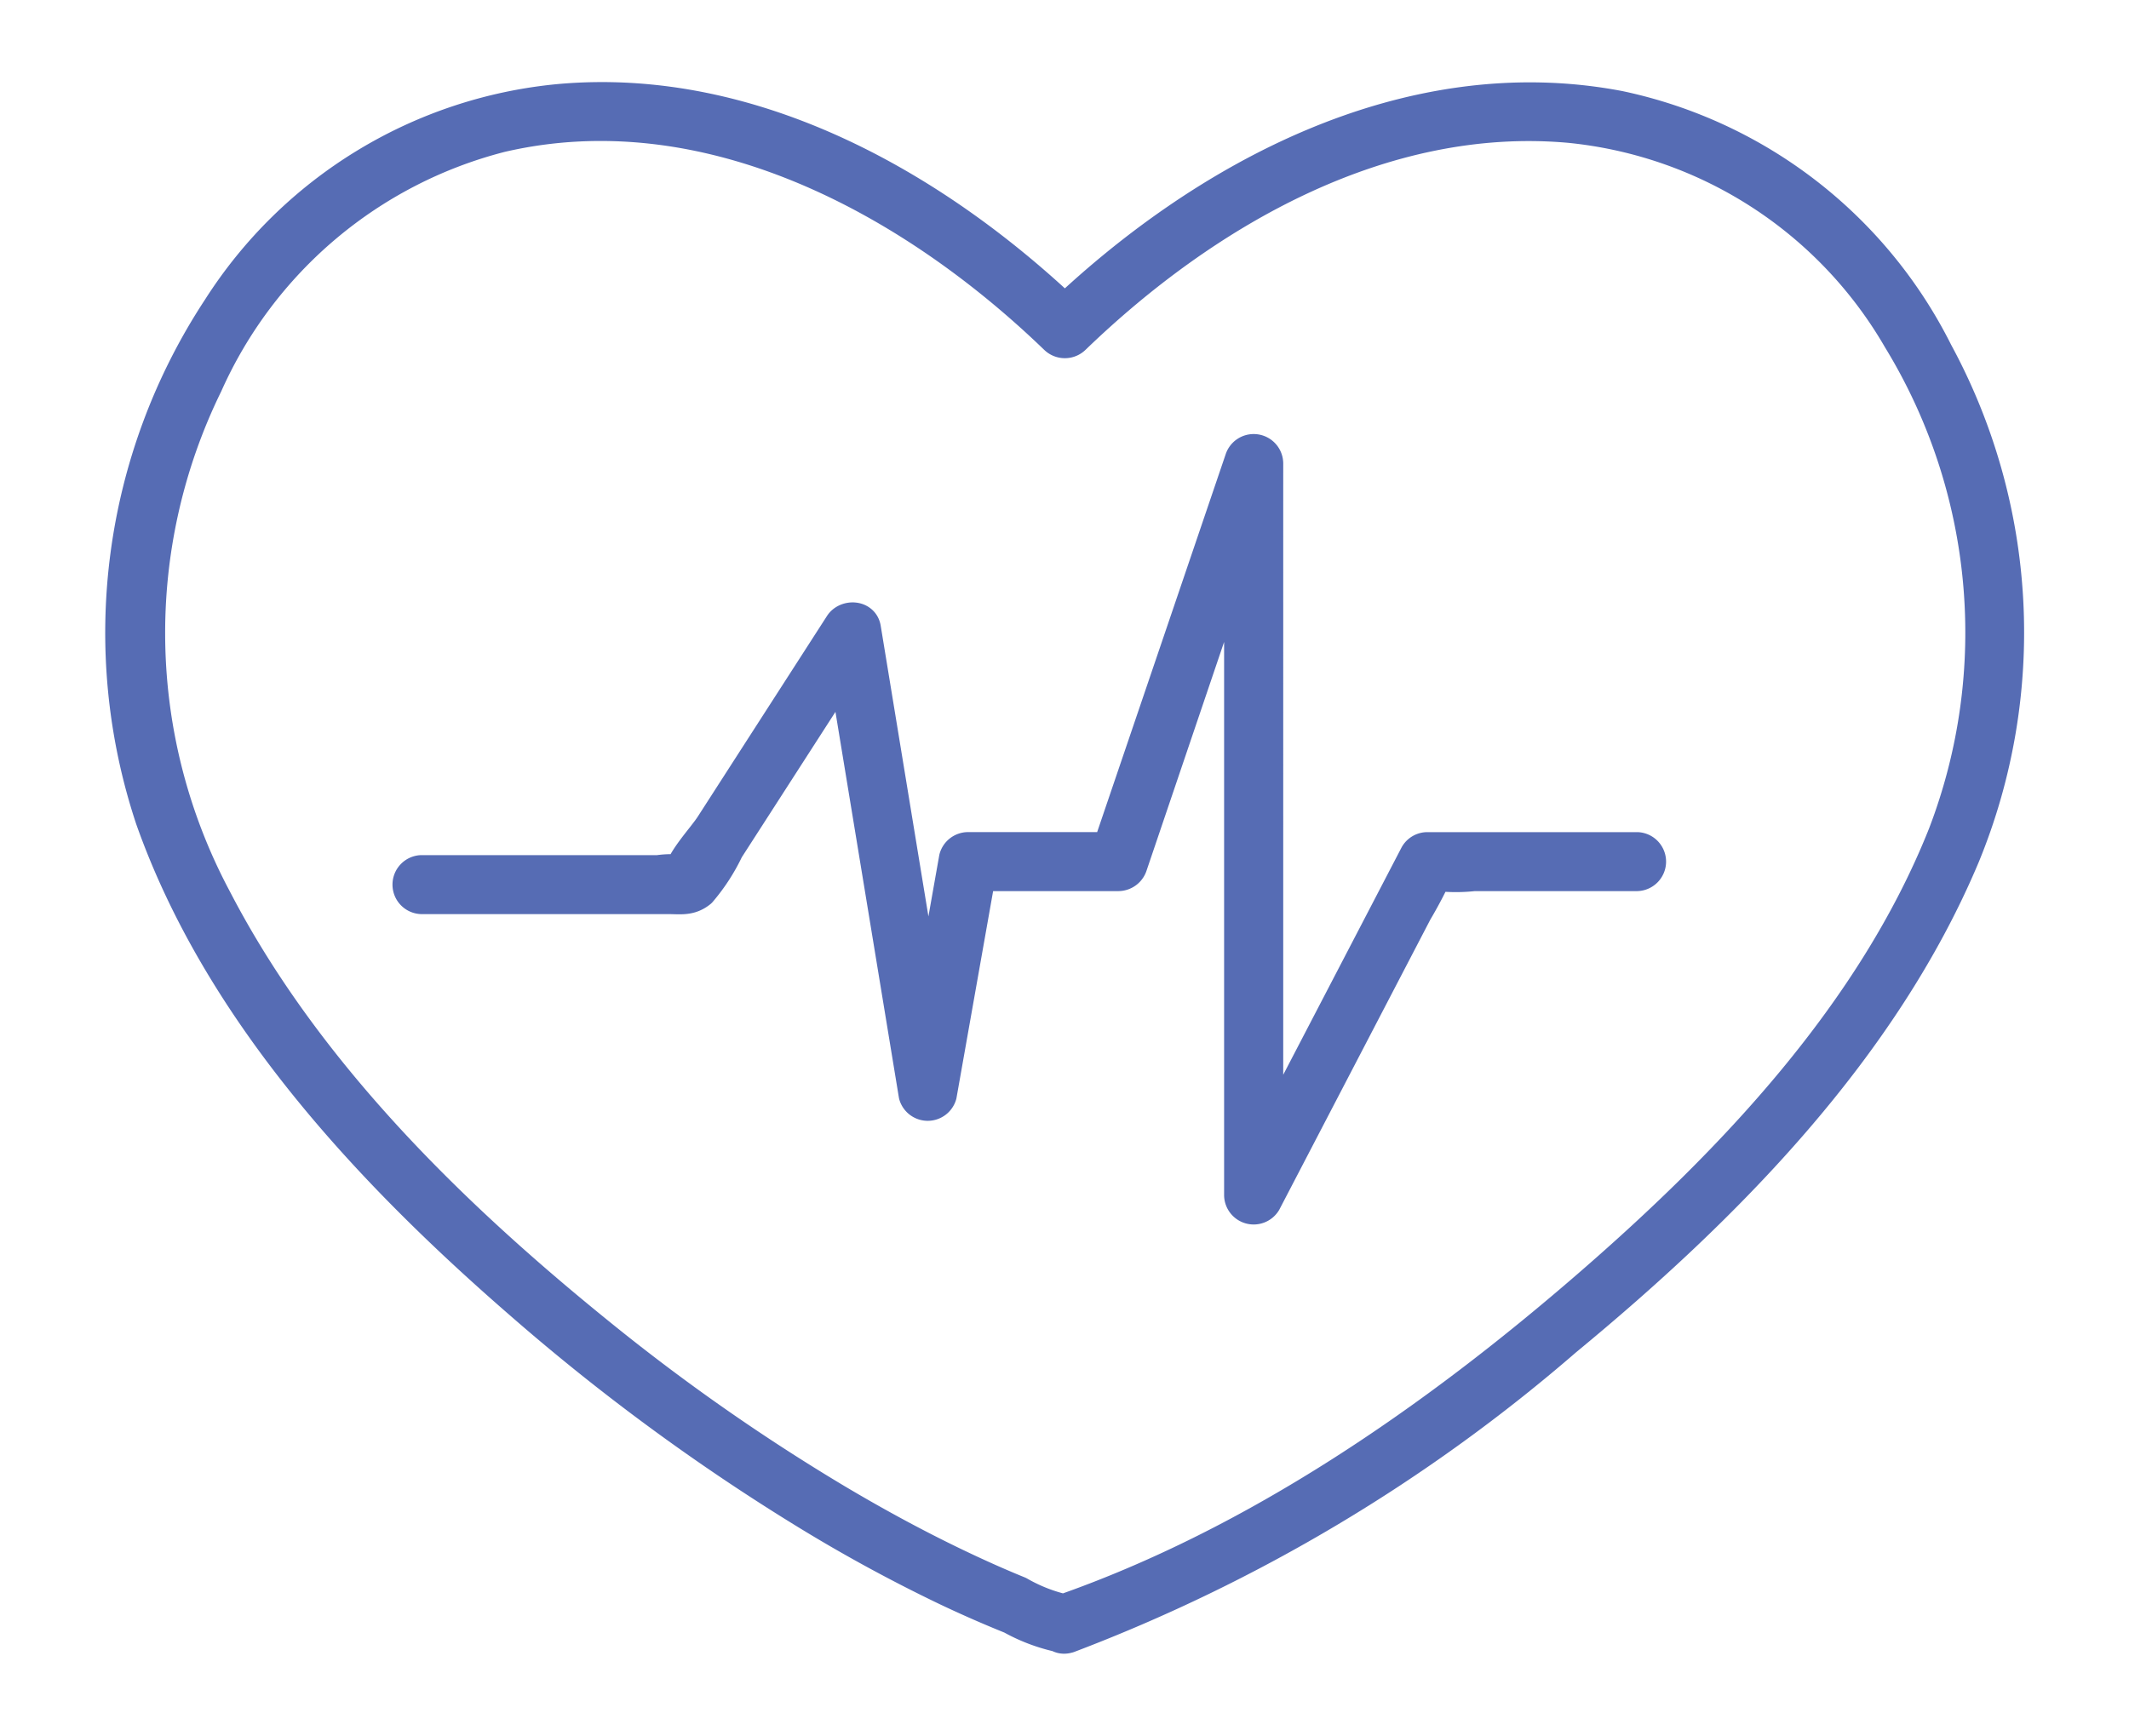
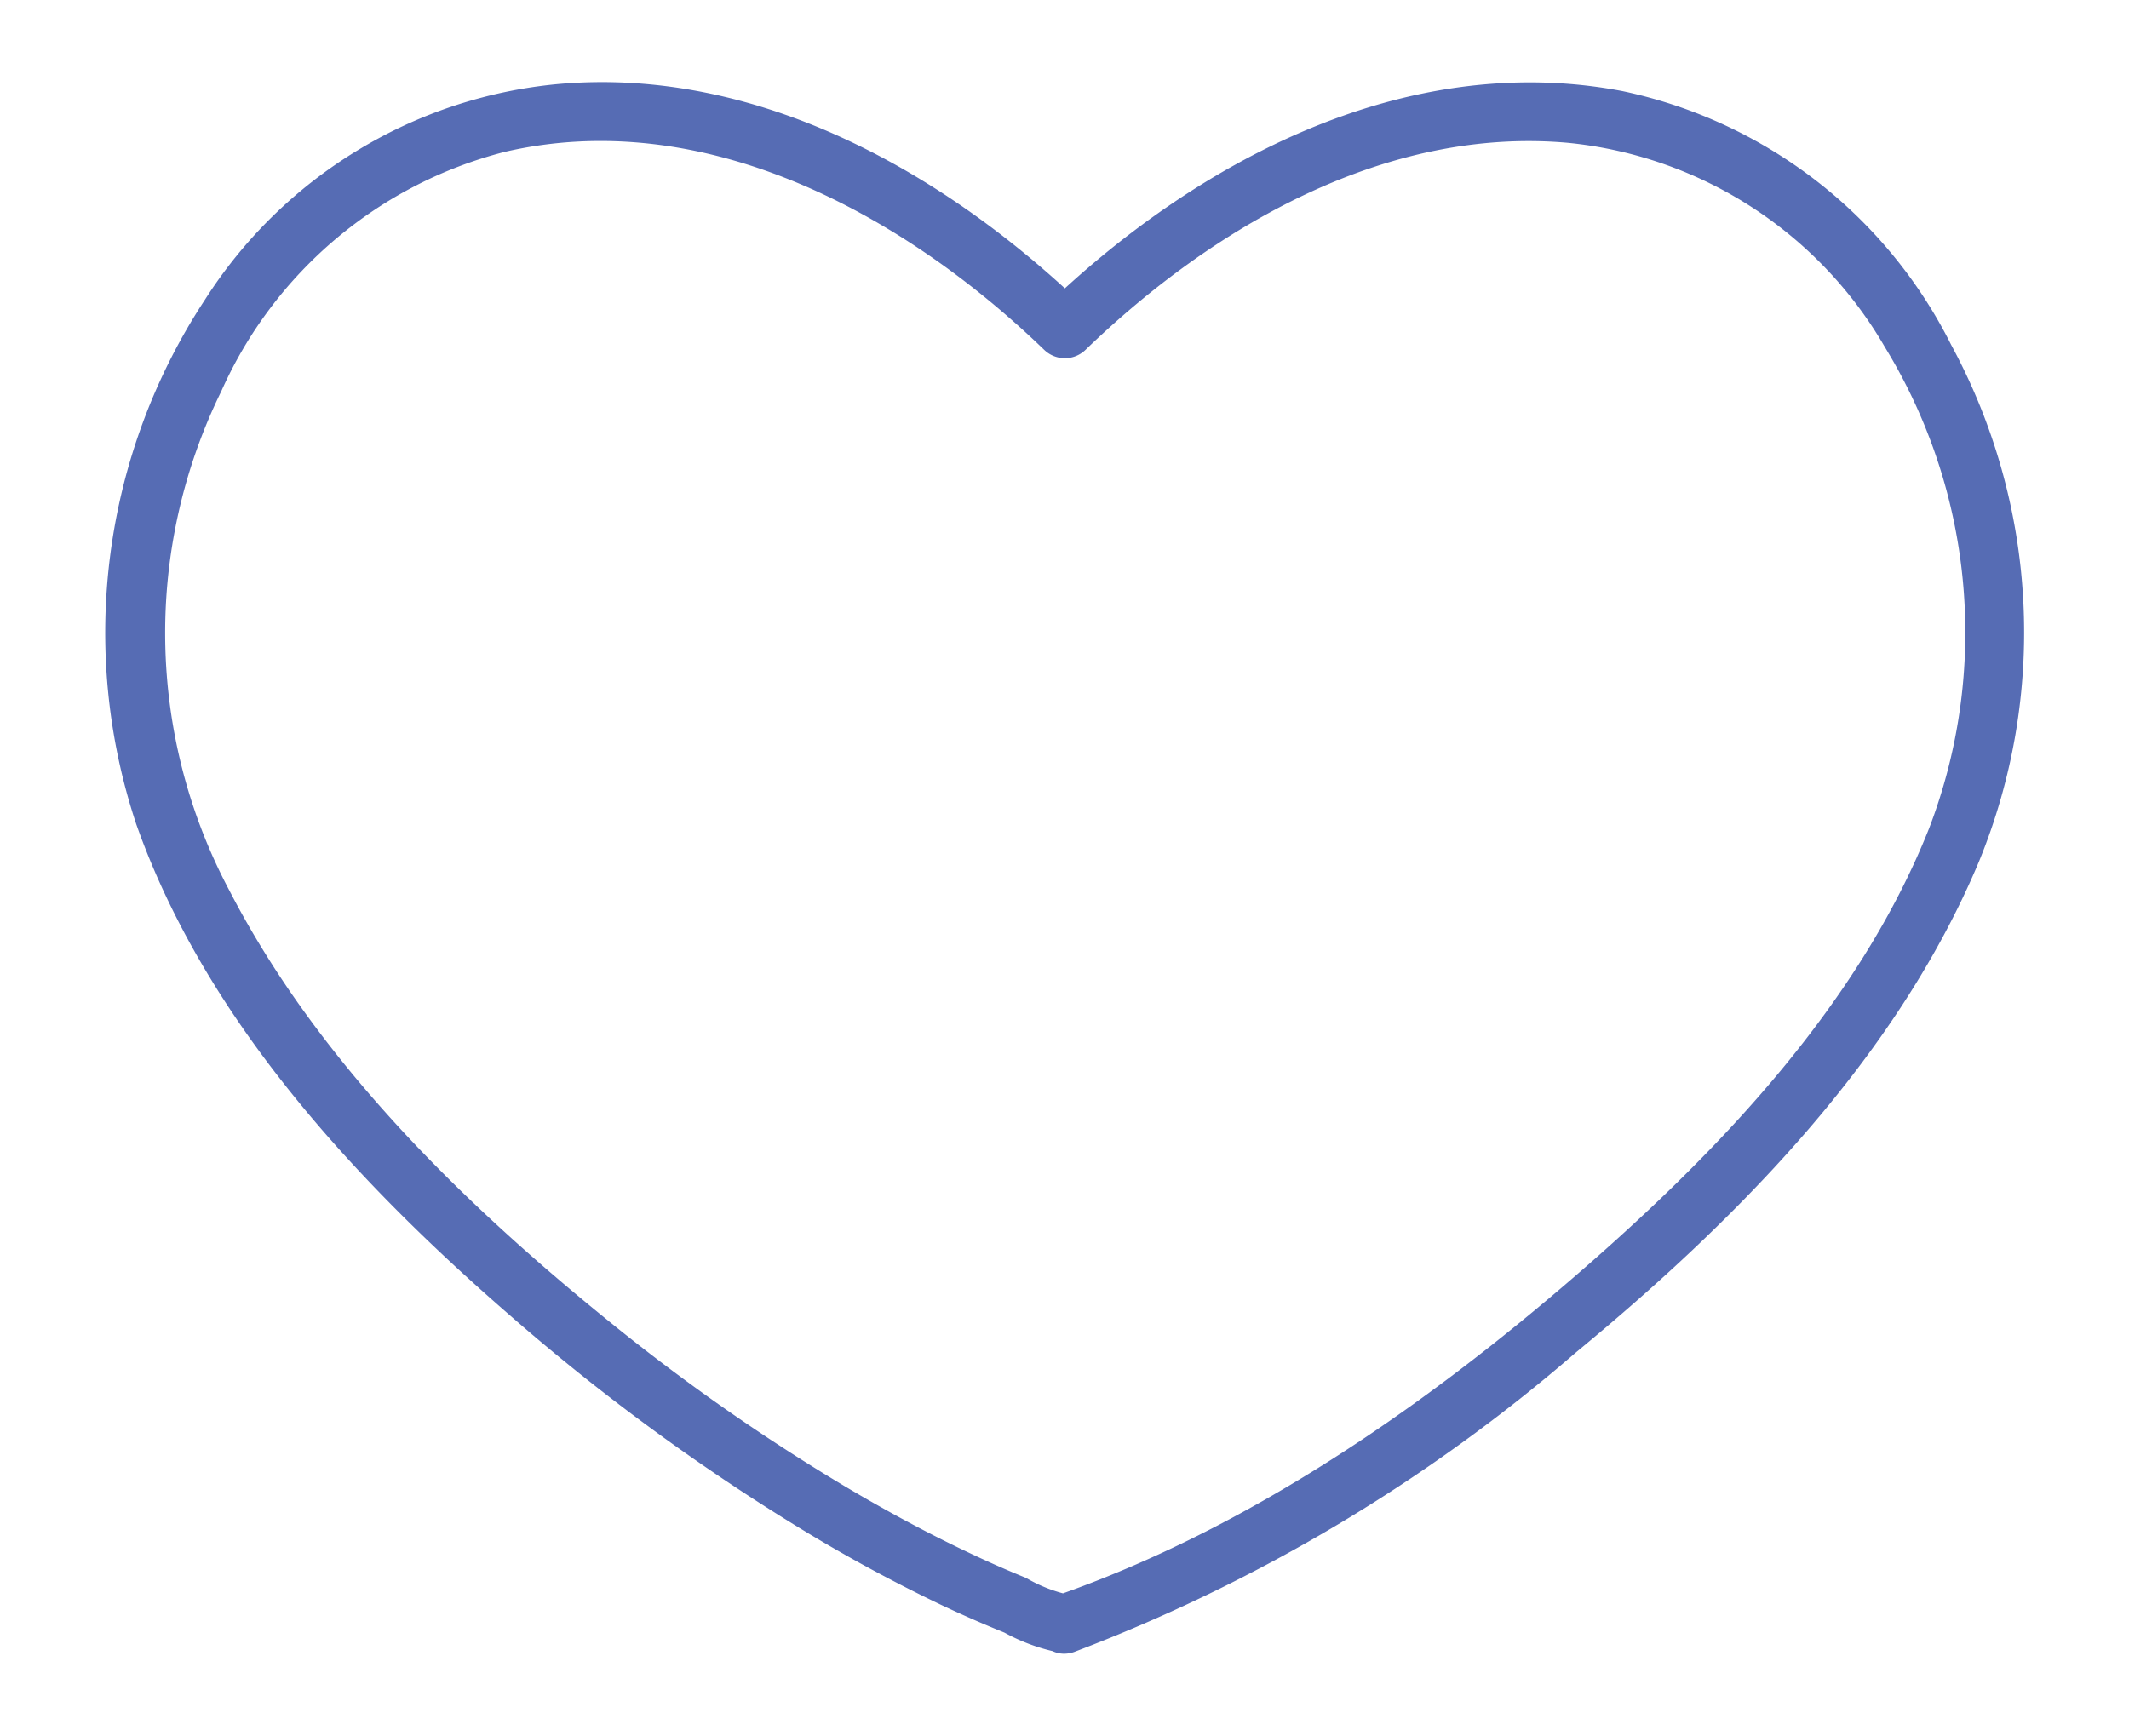
<svg xmlns="http://www.w3.org/2000/svg" data-name="Group 120011" width="59.88" height="48.833" viewBox="0 0 59.88 48.833">
  <defs>
    <clipPath id="clip-path-hart">
      <rect data-name="Rectangle 766" width="59.88" height="48.833" fill="none" stroke="#566cb4" stroke-width="1" />
    </clipPath>
  </defs>
  <g data-name="Group 120010" clip-path="url(#clip-path-hart)">
    <path data-name="Path 209140" d="M26.594,43.195a46.578,46.578,0,0,0,13.971-8.346c4.482-3.694,8.9-8.162,11.184-13.6a16.484,16.484,0,0,0-.758-14.126,12.947,12.947,0,0,0-8.9-6.88C36.166-.888,30.424,2.2,26.273,6.207h.466C22.93,2.528,17.759-.44,12.287.053A12.732,12.732,0,0,0,2.744,5.887,16.555,16.555,0,0,0,.861,20.214c1.917,5.423,6.132,9.931,10.4,13.633a59.4,59.4,0,0,0,8,5.876,43.6,43.6,0,0,0,3.935,2.143q.9.428,1.823.8a4.907,4.907,0,0,0,1.489.537.33.33,0,0,0,0-.659,4.693,4.693,0,0,1-1.314-.513c-.613-.249-1.217-.522-1.814-.809-1.136-.547-2.243-1.15-3.326-1.794a56.957,56.957,0,0,1-6.689-4.681c-4.2-3.4-8.281-7.408-10.792-12.256A15.935,15.935,0,0,1,2.326,7.987,12.487,12.487,0,0,1,10.641.975C16.453-.372,22.2,2.743,26.273,6.673a.336.336,0,0,0,.466,0C30.43,3.109,35.423.228,40.725.712A12.123,12.123,0,0,1,50,6.7a15.892,15.892,0,0,1,1.278,13.979c-2,5.031-5.963,9.208-9.991,12.7-4.365,3.787-9.371,7.264-14.866,9.178-.4.139-.227.776.175.636" transform="translate(3.444 2.81)" stroke="#566cb4" stroke-linecap="round" stroke-linejoin="round" stroke-width="1" />
-     <path data-name="Path 209141" d="M37.124,57.565h6.928c.358,0,.611.055.887-.169A5.315,5.315,0,0,0,45.7,56.22l1.53-2.376,2.291-3.557-.6-.079,2.127,12.936a.332.332,0,0,0,.636,0l1.145-6.468-.318.242h4.22a.339.339,0,0,0,.318-.242l3.8-11.207-.647-.087V65.974a.332.332,0,0,0,.614.166l4.249-8.163a12.173,12.173,0,0,0,.619-1.189c-.118.306-.392.023.025.13a4.567,4.567,0,0,0,1.021,0h4.591a.33.33,0,0,0,0-.659h-5.9a.328.328,0,0,0-.285.163l-4.885,9.386.614.166V45.381a.331.331,0,0,0-.647-.088L56.407,56.5l.318-.242H52.5a.333.333,0,0,0-.318.242l-1.145,6.468h.636L49.55,50.032c-.049-.3-.463-.3-.6-.079l-2.054,3.19-1.577,2.45c-.235.365-.825.969-.9,1.4-.024.135.32.011.109-.087a2.509,2.509,0,0,0-.741,0H37.124a.33.33,0,0,0,0,.659" transform="translate(-25.273 -32.349)" stroke="#566cb4" stroke-linecap="round" stroke-linejoin="round" stroke-width="1" />
  </g>
</svg>